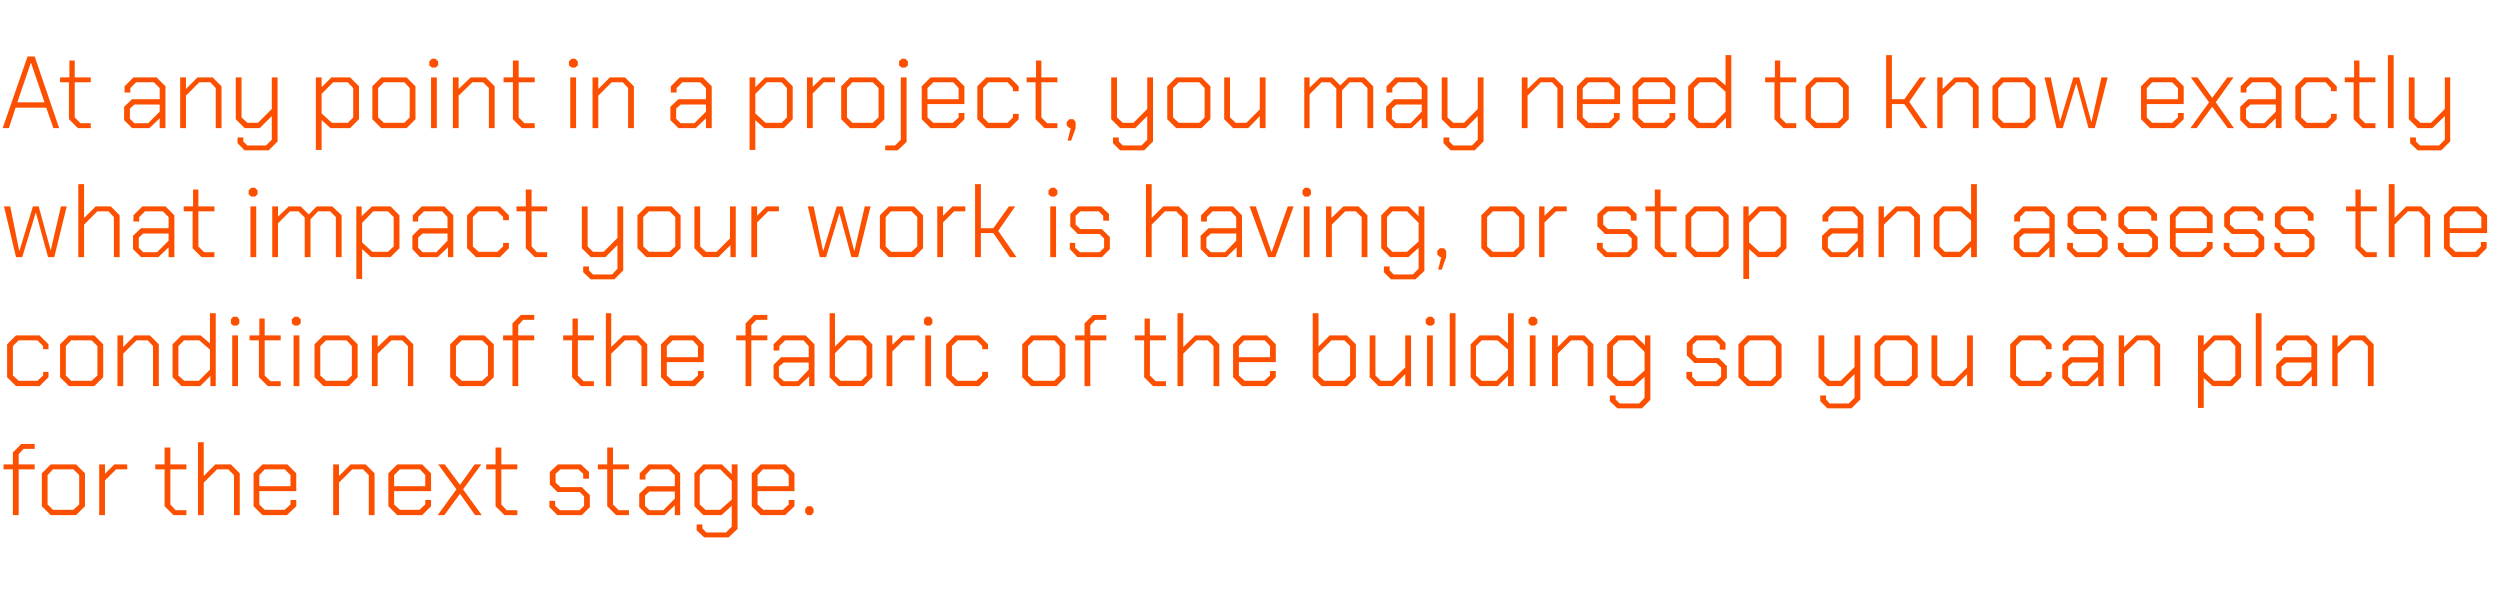
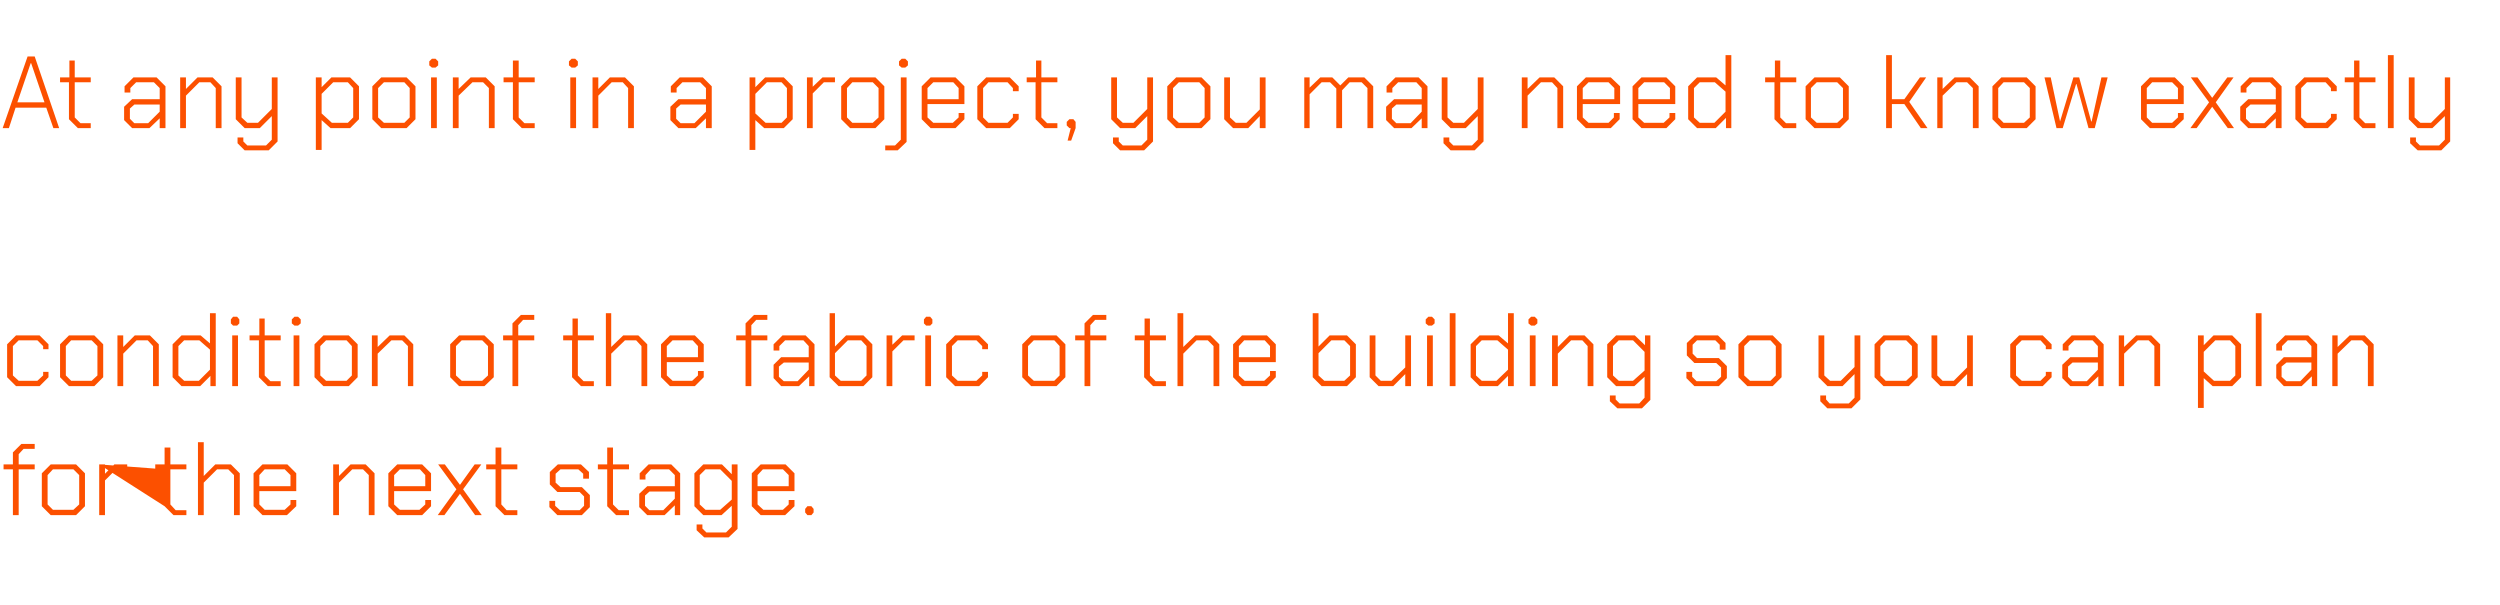
<svg xmlns="http://www.w3.org/2000/svg" version="1.1" width="562px" height="136.1px" viewBox="0 -6 562 136.1" style="top:-6px">
  <desc>At any point in a project, you may need to know exactly what impact your work is having, or stop and assess the condi...</desc>
  <defs />
  <g id="Polygon332069">
-     <path d="M 2.9 99.5 L 0.8 99.5 L 0.8 98.4 L 2.9 98.4 L 2.9 95.7 L 4.8 93.8 L 7.8 93.8 L 7.8 94.9 L 5.3 94.9 L 4.2 96.1 L 4.2 98.4 L 7.8 98.4 L 7.8 99.5 L 4.2 99.5 L 4.2 109.8 L 2.9 109.8 L 2.9 99.5 Z M 9.4 107.8 L 9.4 100.4 L 11.4 98.4 L 17.1 98.4 L 19.1 100.4 L 19.1 107.8 L 17.1 109.8 L 11.4 109.8 L 9.4 107.8 Z M 16.5 108.6 L 17.8 107.4 L 17.8 100.8 L 16.5 99.5 L 11.9 99.5 L 10.7 100.8 L 10.7 107.4 L 11.9 108.6 L 16.5 108.6 Z M 22.3 98.4 L 23.6 98.4 L 23.6 100.5 L 25.7 98.4 L 28.6 98.4 L 28.6 99.5 L 26.1 99.5 L 23.6 102 L 23.6 109.8 L 22.3 109.8 L 22.3 98.4 Z M 37 107.8 L 37 99.5 L 34.9 99.5 L 34.9 98.4 L 37 98.4 L 37 94.6 L 38.3 94.6 L 38.3 98.4 L 41.9 98.4 L 41.9 99.5 L 38.3 99.5 L 38.3 107.4 L 39.5 108.7 L 41.9 108.7 L 41.9 109.8 L 39 109.8 L 37 107.8 Z M 44.5 93.4 L 45.8 93.4 L 45.8 101 L 48.4 98.4 L 51.9 98.4 L 53.9 100.4 L 53.9 109.8 L 52.6 109.8 L 52.6 100.8 L 51.3 99.5 L 48.8 99.5 L 45.8 102.5 L 45.8 109.8 L 44.5 109.8 L 44.5 93.4 Z M 57 107.8 L 57 100.4 L 59 98.4 L 64.6 98.4 L 66.6 100.4 L 66.6 104.4 L 58.3 104.4 L 58.3 107.4 L 59.5 108.6 L 64 108.6 L 65.3 107.4 L 65.3 106.4 L 66.6 106.4 L 66.6 107.8 L 64.5 109.8 L 59 109.8 L 57 107.8 Z M 65.3 103.3 L 65.3 100.8 L 64 99.5 L 59.5 99.5 L 58.3 100.8 L 58.3 103.3 L 65.3 103.3 Z M 74.9 98.4 L 76.2 98.4 L 76.2 101 L 78.8 98.4 L 82.2 98.4 L 84.2 100.4 L 84.2 109.8 L 82.9 109.8 L 82.9 100.8 L 81.6 99.5 L 79.2 99.5 L 76.2 102.5 L 76.2 109.8 L 74.9 109.8 L 74.9 98.4 Z M 87.3 107.8 L 87.3 100.4 L 89.3 98.4 L 94.9 98.4 L 96.9 100.4 L 96.9 104.4 L 88.6 104.4 L 88.6 107.4 L 89.9 108.6 L 94.3 108.6 L 95.6 107.4 L 95.6 106.4 L 96.9 106.4 L 96.9 107.8 L 94.9 109.8 L 89.3 109.8 L 87.3 107.8 Z M 95.6 103.3 L 95.6 100.8 L 94.4 99.5 L 89.9 99.5 L 88.6 100.8 L 88.6 103.3 L 95.6 103.3 Z M 106.8 109.8 L 103.4 105 L 99.9 109.8 L 98.4 109.8 L 102.6 104 L 98.5 98.4 L 100 98.4 L 103.4 103 L 106.7 98.4 L 108.2 98.4 L 104.1 104 L 108.3 109.8 L 106.8 109.8 Z M 111.4 107.8 L 111.4 99.5 L 109.3 99.5 L 109.3 98.4 L 111.4 98.4 L 111.4 94.6 L 112.7 94.6 L 112.7 98.4 L 116.3 98.4 L 116.3 99.5 L 112.7 99.5 L 112.7 107.4 L 113.9 108.7 L 116.3 108.7 L 116.3 109.8 L 113.4 109.8 L 111.4 107.8 Z M 123.5 108 L 123.5 106.6 L 124.8 106.6 L 124.8 107.7 L 125.9 108.7 L 130.3 108.7 L 131.3 107.7 L 131.3 105.6 L 130.3 104.6 L 125.3 104.6 L 123.6 102.9 L 123.6 100.1 L 125.4 98.4 L 130.6 98.4 L 132.4 100.1 L 132.4 101.6 L 131.1 101.6 L 131.1 100.5 L 130 99.5 L 126 99.5 L 124.9 100.5 L 124.9 102.5 L 126 103.5 L 130.8 103.5 L 132.6 105.3 L 132.6 108 L 130.8 109.8 L 125.3 109.8 L 123.5 108 Z M 136.5 107.8 L 136.5 99.5 L 134.4 99.5 L 134.4 98.4 L 136.5 98.4 L 136.5 94.6 L 137.8 94.6 L 137.8 98.4 L 141.4 98.4 L 141.4 99.5 L 137.8 99.5 L 137.8 107.4 L 139.1 108.7 L 141.4 108.7 L 141.4 109.8 L 138.5 109.8 L 136.5 107.8 Z M 143.7 108 L 143.7 105 L 145.5 103.3 L 151.7 103.3 L 151.7 100.8 L 150.4 99.5 L 146.3 99.5 L 145.1 100.8 L 145.1 101.8 L 143.8 101.8 L 143.8 100.4 L 145.8 98.4 L 150.9 98.4 L 152.9 100.4 L 152.9 109.8 L 151.7 109.8 L 151.7 107.6 L 149.4 109.8 L 145.5 109.8 L 143.7 108 Z M 149.1 108.7 L 151.7 106.1 L 151.7 104.5 L 146 104.5 L 145 105.4 L 145 107.7 L 146 108.7 L 149.1 108.7 Z M 165.8 98.4 L 165.8 112.9 L 163.8 114.8 L 158.3 114.8 L 156.6 113.2 L 156.6 111.9 L 157.9 111.9 L 157.9 112.8 L 158.8 113.7 L 163.2 113.7 L 164.5 112.4 L 164.5 107.7 L 162.2 109.8 L 158.1 109.8 L 156.1 107.8 L 156.1 100.4 L 158.1 98.4 L 162.3 98.4 L 164.5 100.6 L 164.5 98.4 L 165.8 98.4 Z M 164.5 102.1 L 161.9 99.5 L 158.6 99.5 L 157.3 100.8 L 157.3 107.4 L 158.6 108.6 L 161.9 108.6 L 164.5 106.3 L 164.5 102.1 Z M 169 107.8 L 169 100.4 L 171 98.4 L 176.6 98.4 L 178.6 100.4 L 178.6 104.4 L 170.3 104.4 L 170.3 107.4 L 171.6 108.6 L 176 108.6 L 177.3 107.4 L 177.3 106.4 L 178.6 106.4 L 178.6 107.8 L 176.5 109.8 L 171 109.8 L 169 107.8 Z M 177.3 103.3 L 177.3 100.8 L 176 99.5 L 171.5 99.5 L 170.3 100.8 L 170.3 103.3 L 177.3 103.3 Z M 181 109.2 L 181 108.4 L 181.5 107.8 L 182.4 107.8 L 182.9 108.4 L 182.9 109.2 L 182.4 109.8 L 181.5 109.8 L 181 109.2 Z " stroke="none" fill="#fc5000" />
+     <path d="M 2.9 99.5 L 0.8 99.5 L 0.8 98.4 L 2.9 98.4 L 2.9 95.7 L 4.8 93.8 L 7.8 93.8 L 7.8 94.9 L 5.3 94.9 L 4.2 96.1 L 4.2 98.4 L 7.8 98.4 L 7.8 99.5 L 4.2 99.5 L 4.2 109.8 L 2.9 109.8 L 2.9 99.5 Z M 9.4 107.8 L 9.4 100.4 L 11.4 98.4 L 17.1 98.4 L 19.1 100.4 L 19.1 107.8 L 17.1 109.8 L 11.4 109.8 L 9.4 107.8 Z M 16.5 108.6 L 17.8 107.4 L 17.8 100.8 L 16.5 99.5 L 11.9 99.5 L 10.7 100.8 L 10.7 107.4 L 11.9 108.6 L 16.5 108.6 Z M 22.3 98.4 L 23.6 98.4 L 23.6 100.5 L 25.7 98.4 L 28.6 98.4 L 28.6 99.5 L 26.1 99.5 L 23.6 102 L 23.6 109.8 L 22.3 109.8 L 22.3 98.4 Z L 37 99.5 L 34.9 99.5 L 34.9 98.4 L 37 98.4 L 37 94.6 L 38.3 94.6 L 38.3 98.4 L 41.9 98.4 L 41.9 99.5 L 38.3 99.5 L 38.3 107.4 L 39.5 108.7 L 41.9 108.7 L 41.9 109.8 L 39 109.8 L 37 107.8 Z M 44.5 93.4 L 45.8 93.4 L 45.8 101 L 48.4 98.4 L 51.9 98.4 L 53.9 100.4 L 53.9 109.8 L 52.6 109.8 L 52.6 100.8 L 51.3 99.5 L 48.8 99.5 L 45.8 102.5 L 45.8 109.8 L 44.5 109.8 L 44.5 93.4 Z M 57 107.8 L 57 100.4 L 59 98.4 L 64.6 98.4 L 66.6 100.4 L 66.6 104.4 L 58.3 104.4 L 58.3 107.4 L 59.5 108.6 L 64 108.6 L 65.3 107.4 L 65.3 106.4 L 66.6 106.4 L 66.6 107.8 L 64.5 109.8 L 59 109.8 L 57 107.8 Z M 65.3 103.3 L 65.3 100.8 L 64 99.5 L 59.5 99.5 L 58.3 100.8 L 58.3 103.3 L 65.3 103.3 Z M 74.9 98.4 L 76.2 98.4 L 76.2 101 L 78.8 98.4 L 82.2 98.4 L 84.2 100.4 L 84.2 109.8 L 82.9 109.8 L 82.9 100.8 L 81.6 99.5 L 79.2 99.5 L 76.2 102.5 L 76.2 109.8 L 74.9 109.8 L 74.9 98.4 Z M 87.3 107.8 L 87.3 100.4 L 89.3 98.4 L 94.9 98.4 L 96.9 100.4 L 96.9 104.4 L 88.6 104.4 L 88.6 107.4 L 89.9 108.6 L 94.3 108.6 L 95.6 107.4 L 95.6 106.4 L 96.9 106.4 L 96.9 107.8 L 94.9 109.8 L 89.3 109.8 L 87.3 107.8 Z M 95.6 103.3 L 95.6 100.8 L 94.4 99.5 L 89.9 99.5 L 88.6 100.8 L 88.6 103.3 L 95.6 103.3 Z M 106.8 109.8 L 103.4 105 L 99.9 109.8 L 98.4 109.8 L 102.6 104 L 98.5 98.4 L 100 98.4 L 103.4 103 L 106.7 98.4 L 108.2 98.4 L 104.1 104 L 108.3 109.8 L 106.8 109.8 Z M 111.4 107.8 L 111.4 99.5 L 109.3 99.5 L 109.3 98.4 L 111.4 98.4 L 111.4 94.6 L 112.7 94.6 L 112.7 98.4 L 116.3 98.4 L 116.3 99.5 L 112.7 99.5 L 112.7 107.4 L 113.9 108.7 L 116.3 108.7 L 116.3 109.8 L 113.4 109.8 L 111.4 107.8 Z M 123.5 108 L 123.5 106.6 L 124.8 106.6 L 124.8 107.7 L 125.9 108.7 L 130.3 108.7 L 131.3 107.7 L 131.3 105.6 L 130.3 104.6 L 125.3 104.6 L 123.6 102.9 L 123.6 100.1 L 125.4 98.4 L 130.6 98.4 L 132.4 100.1 L 132.4 101.6 L 131.1 101.6 L 131.1 100.5 L 130 99.5 L 126 99.5 L 124.9 100.5 L 124.9 102.5 L 126 103.5 L 130.8 103.5 L 132.6 105.3 L 132.6 108 L 130.8 109.8 L 125.3 109.8 L 123.5 108 Z M 136.5 107.8 L 136.5 99.5 L 134.4 99.5 L 134.4 98.4 L 136.5 98.4 L 136.5 94.6 L 137.8 94.6 L 137.8 98.4 L 141.4 98.4 L 141.4 99.5 L 137.8 99.5 L 137.8 107.4 L 139.1 108.7 L 141.4 108.7 L 141.4 109.8 L 138.5 109.8 L 136.5 107.8 Z M 143.7 108 L 143.7 105 L 145.5 103.3 L 151.7 103.3 L 151.7 100.8 L 150.4 99.5 L 146.3 99.5 L 145.1 100.8 L 145.1 101.8 L 143.8 101.8 L 143.8 100.4 L 145.8 98.4 L 150.9 98.4 L 152.9 100.4 L 152.9 109.8 L 151.7 109.8 L 151.7 107.6 L 149.4 109.8 L 145.5 109.8 L 143.7 108 Z M 149.1 108.7 L 151.7 106.1 L 151.7 104.5 L 146 104.5 L 145 105.4 L 145 107.7 L 146 108.7 L 149.1 108.7 Z M 165.8 98.4 L 165.8 112.9 L 163.8 114.8 L 158.3 114.8 L 156.6 113.2 L 156.6 111.9 L 157.9 111.9 L 157.9 112.8 L 158.8 113.7 L 163.2 113.7 L 164.5 112.4 L 164.5 107.7 L 162.2 109.8 L 158.1 109.8 L 156.1 107.8 L 156.1 100.4 L 158.1 98.4 L 162.3 98.4 L 164.5 100.6 L 164.5 98.4 L 165.8 98.4 Z M 164.5 102.1 L 161.9 99.5 L 158.6 99.5 L 157.3 100.8 L 157.3 107.4 L 158.6 108.6 L 161.9 108.6 L 164.5 106.3 L 164.5 102.1 Z M 169 107.8 L 169 100.4 L 171 98.4 L 176.6 98.4 L 178.6 100.4 L 178.6 104.4 L 170.3 104.4 L 170.3 107.4 L 171.6 108.6 L 176 108.6 L 177.3 107.4 L 177.3 106.4 L 178.6 106.4 L 178.6 107.8 L 176.5 109.8 L 171 109.8 L 169 107.8 Z M 177.3 103.3 L 177.3 100.8 L 176 99.5 L 171.5 99.5 L 170.3 100.8 L 170.3 103.3 L 177.3 103.3 Z M 181 109.2 L 181 108.4 L 181.5 107.8 L 182.4 107.8 L 182.9 108.4 L 182.9 109.2 L 182.4 109.8 L 181.5 109.8 L 181 109.2 Z " stroke="none" fill="#fc5000" />
  </g>
  <g id="Polygon332068">
    <path d="M 1.6 78.8 L 1.6 71.4 L 3.6 69.4 L 8.9 69.4 L 10.9 71.4 L 10.9 72.5 L 9.7 72.5 L 9.7 71.8 L 8.4 70.5 L 4.2 70.5 L 2.9 71.8 L 2.9 78.4 L 4.2 79.6 L 8.4 79.6 L 9.7 78.4 L 9.7 77.6 L 10.9 77.6 L 10.9 78.8 L 8.9 80.8 L 3.6 80.8 L 1.6 78.8 Z M 13.5 78.8 L 13.5 71.4 L 15.5 69.4 L 21.2 69.4 L 23.2 71.4 L 23.2 78.8 L 21.2 80.8 L 15.5 80.8 L 13.5 78.8 Z M 20.6 79.6 L 21.9 78.4 L 21.9 71.8 L 20.6 70.5 L 16 70.5 L 14.8 71.8 L 14.8 78.4 L 16 79.6 L 20.6 79.6 Z M 26.4 69.4 L 27.7 69.4 L 27.7 72 L 30.3 69.4 L 33.7 69.4 L 35.7 71.4 L 35.7 80.8 L 34.4 80.8 L 34.4 71.8 L 33.2 70.5 L 30.7 70.5 L 27.7 73.5 L 27.7 80.8 L 26.4 80.8 L 26.4 69.4 Z M 38.8 78.8 L 38.8 71.4 L 40.8 69.4 L 45.1 69.4 L 47.2 71.2 L 47.2 64.4 L 48.5 64.4 L 48.5 80.8 L 47.3 80.8 L 47.3 78.5 L 45 80.8 L 40.8 80.8 L 38.8 78.8 Z M 44.7 79.6 L 47.2 77.1 L 47.2 72.6 L 44.8 70.5 L 41.4 70.5 L 40.1 71.8 L 40.1 78.4 L 41.4 79.6 L 44.7 79.6 Z M 51.9 66.7 L 51.9 65.8 L 52.4 65.2 L 53.3 65.2 L 53.8 65.8 L 53.8 66.7 L 53.3 67.2 L 52.4 67.2 L 51.9 66.7 Z M 52.2 69.4 L 53.5 69.4 L 53.5 80.8 L 52.2 80.8 L 52.2 69.4 Z M 58.2 78.8 L 58.2 70.5 L 56.1 70.5 L 56.1 69.4 L 58.3 69.4 L 58.3 65.6 L 59.5 65.6 L 59.5 69.4 L 63.1 69.4 L 63.1 70.5 L 59.5 70.5 L 59.5 78.4 L 60.8 79.7 L 63.1 79.7 L 63.1 80.8 L 60.2 80.8 L 58.2 78.8 Z M 65.6 66.7 L 65.6 65.8 L 66.2 65.2 L 67 65.2 L 67.6 65.8 L 67.6 66.7 L 67 67.2 L 66.2 67.2 L 65.6 66.7 Z M 66 69.4 L 67.3 69.4 L 67.3 80.8 L 66 80.8 L 66 69.4 Z M 70.7 78.8 L 70.7 71.4 L 72.7 69.4 L 78.4 69.4 L 80.4 71.4 L 80.4 78.8 L 78.4 80.8 L 72.7 80.8 L 70.7 78.8 Z M 77.9 79.6 L 79.1 78.4 L 79.1 71.8 L 77.9 70.5 L 73.3 70.5 L 72 71.8 L 72 78.4 L 73.3 79.6 L 77.9 79.6 Z M 83.6 69.4 L 84.9 69.4 L 84.9 72 L 87.6 69.4 L 90.9 69.4 L 92.9 71.4 L 92.9 80.8 L 91.7 80.8 L 91.7 71.8 L 90.4 70.5 L 88 70.5 L 84.9 73.5 L 84.9 80.8 L 83.6 80.8 L 83.6 69.4 Z M 101.2 78.8 L 101.2 71.4 L 103.2 69.4 L 108.9 69.4 L 111 71.4 L 111 78.8 L 108.9 80.8 L 103.2 80.8 L 101.2 78.8 Z M 108.4 79.6 L 109.7 78.4 L 109.7 71.8 L 108.4 70.5 L 103.8 70.5 L 102.5 71.8 L 102.5 78.4 L 103.8 79.6 L 108.4 79.6 Z M 115.2 70.5 L 113.1 70.5 L 113.1 69.4 L 115.2 69.4 L 115.2 66.7 L 117.1 64.8 L 120.1 64.8 L 120.1 65.9 L 117.6 65.9 L 116.5 67.1 L 116.5 69.4 L 120.1 69.4 L 120.1 70.5 L 116.5 70.5 L 116.5 80.8 L 115.2 80.8 L 115.2 70.5 Z M 128.6 78.8 L 128.6 70.5 L 126.6 70.5 L 126.6 69.4 L 128.7 69.4 L 128.7 65.6 L 129.9 65.6 L 129.9 69.4 L 133.5 69.4 L 133.5 70.5 L 129.9 70.5 L 129.9 78.4 L 131.2 79.7 L 133.5 79.7 L 133.5 80.8 L 130.6 80.8 L 128.6 78.8 Z M 136.2 64.4 L 137.4 64.4 L 137.4 72 L 140.1 69.4 L 143.5 69.4 L 145.5 71.4 L 145.5 80.8 L 144.2 80.8 L 144.2 71.8 L 143 70.5 L 140.5 70.5 L 137.4 73.5 L 137.4 80.8 L 136.2 80.8 L 136.2 64.4 Z M 148.6 78.8 L 148.6 71.4 L 150.6 69.4 L 156.2 69.4 L 158.2 71.4 L 158.2 75.4 L 149.9 75.4 L 149.9 78.4 L 151.2 79.6 L 155.6 79.6 L 156.9 78.4 L 156.9 77.4 L 158.2 77.4 L 158.2 78.8 L 156.2 80.8 L 150.6 80.8 L 148.6 78.8 Z M 156.9 74.3 L 156.9 71.8 L 155.7 70.5 L 151.2 70.5 L 149.9 71.8 L 149.9 74.3 L 156.9 74.3 Z M 167.6 70.5 L 165.5 70.5 L 165.5 69.4 L 167.6 69.4 L 167.6 66.7 L 169.5 64.8 L 172.5 64.8 L 172.5 65.9 L 170 65.9 L 168.9 67.1 L 168.9 69.4 L 172.5 69.4 L 172.5 70.5 L 168.9 70.5 L 168.9 80.8 L 167.6 80.8 L 167.6 70.5 Z M 173.9 79 L 173.9 76 L 175.6 74.3 L 181.8 74.3 L 181.8 71.8 L 180.6 70.5 L 176.5 70.5 L 175.2 71.8 L 175.2 72.8 L 173.9 72.8 L 173.9 71.4 L 175.9 69.4 L 181.1 69.4 L 183.1 71.4 L 183.1 80.8 L 181.9 80.8 L 181.9 78.6 L 179.6 80.8 L 175.6 80.8 L 173.9 79 Z M 179.3 79.7 L 181.8 77.1 L 181.8 75.5 L 176.2 75.5 L 175.1 76.4 L 175.1 78.7 L 176.2 79.7 L 179.3 79.7 Z M 186.5 78.8 L 186.5 64.4 L 187.7 64.4 L 187.7 71.9 L 190.2 69.4 L 194.1 69.4 L 196.1 71.4 L 196.1 78.8 L 194.1 80.8 L 188.5 80.8 L 186.5 78.8 Z M 193.6 79.6 L 194.8 78.4 L 194.8 71.8 L 193.6 70.5 L 190.6 70.5 L 187.7 73.4 L 187.7 78.4 L 189 79.6 L 193.6 79.6 Z M 199.3 69.4 L 200.6 69.4 L 200.6 71.5 L 202.8 69.4 L 205.6 69.4 L 205.6 70.5 L 203.1 70.5 L 200.6 73 L 200.6 80.8 L 199.3 80.8 L 199.3 69.4 Z M 207.7 66.7 L 207.7 65.8 L 208.2 65.2 L 209.1 65.2 L 209.6 65.8 L 209.6 66.7 L 209.1 67.2 L 208.2 67.2 L 207.7 66.7 Z M 208 69.4 L 209.3 69.4 L 209.3 80.8 L 208 80.8 L 208 69.4 Z M 212.7 78.8 L 212.7 71.4 L 214.7 69.4 L 220.1 69.4 L 222.1 71.4 L 222.1 72.5 L 220.8 72.5 L 220.8 71.8 L 219.5 70.5 L 215.3 70.5 L 214 71.8 L 214 78.4 L 215.3 79.6 L 219.5 79.6 L 220.8 78.4 L 220.8 77.6 L 222.1 77.6 L 222.1 78.8 L 220.1 80.8 L 214.7 80.8 L 212.7 78.8 Z M 229.8 78.8 L 229.8 71.4 L 231.8 69.4 L 237.5 69.4 L 239.5 71.4 L 239.5 78.8 L 237.5 80.8 L 231.8 80.8 L 229.8 78.8 Z M 237 79.6 L 238.2 78.4 L 238.2 71.8 L 237 70.5 L 232.4 70.5 L 231.1 71.8 L 231.1 78.4 L 232.4 79.6 L 237 79.6 Z M 243.8 70.5 L 241.7 70.5 L 241.7 69.4 L 243.8 69.4 L 243.8 66.7 L 245.7 64.8 L 248.7 64.8 L 248.7 65.9 L 246.2 65.9 L 245.1 67.1 L 245.1 69.4 L 248.7 69.4 L 248.7 70.5 L 245.1 70.5 L 245.1 80.8 L 243.8 80.8 L 243.8 70.5 Z M 257.2 78.8 L 257.2 70.5 L 255.1 70.5 L 255.1 69.4 L 257.3 69.4 L 257.3 65.6 L 258.5 65.6 L 258.5 69.4 L 262.1 69.4 L 262.1 70.5 L 258.5 70.5 L 258.5 78.4 L 259.8 79.7 L 262.1 79.7 L 262.1 80.8 L 259.2 80.8 L 257.2 78.8 Z M 264.7 64.4 L 266 64.4 L 266 72 L 268.7 69.4 L 272.1 69.4 L 274.1 71.4 L 274.1 80.8 L 272.8 80.8 L 272.8 71.8 L 271.5 70.5 L 269 70.5 L 266 73.5 L 266 80.8 L 264.7 80.8 L 264.7 64.4 Z M 277.2 78.8 L 277.2 71.4 L 279.2 69.4 L 284.8 69.4 L 286.8 71.4 L 286.8 75.4 L 278.5 75.4 L 278.5 78.4 L 279.8 79.6 L 284.2 79.6 L 285.5 78.4 L 285.5 77.4 L 286.8 77.4 L 286.8 78.8 L 284.8 80.8 L 279.2 80.8 L 277.2 78.8 Z M 285.5 74.3 L 285.5 71.8 L 284.3 70.5 L 279.7 70.5 L 278.5 71.8 L 278.5 74.3 L 285.5 74.3 Z M 295.1 78.8 L 295.1 64.4 L 296.4 64.4 L 296.4 71.9 L 298.9 69.4 L 302.8 69.4 L 304.8 71.4 L 304.8 78.8 L 302.8 80.8 L 297.1 80.8 L 295.1 78.8 Z M 302.2 79.6 L 303.5 78.4 L 303.5 71.8 L 302.2 70.5 L 299.3 70.5 L 296.4 73.4 L 296.4 78.4 L 297.7 79.6 L 302.2 79.6 Z M 307.9 78.8 L 307.9 69.4 L 309.2 69.4 L 309.2 78.4 L 310.4 79.6 L 312.8 79.6 L 315.9 76.6 L 315.9 69.4 L 317.2 69.4 L 317.2 80.8 L 315.9 80.8 L 315.9 78.1 L 313.2 80.8 L 309.9 80.8 L 307.9 78.8 Z M 320.5 66.7 L 320.5 65.8 L 321.1 65.2 L 321.9 65.2 L 322.5 65.8 L 322.5 66.7 L 321.9 67.2 L 321.1 67.2 L 320.5 66.7 Z M 320.8 69.4 L 322.1 69.4 L 322.1 80.8 L 320.8 80.8 L 320.8 69.4 Z M 325.9 64.4 L 327.2 64.4 L 327.2 80.8 L 325.9 80.8 L 325.9 64.4 Z M 330.6 78.8 L 330.6 71.4 L 332.6 69.4 L 336.9 69.4 L 339 71.2 L 339 64.4 L 340.3 64.4 L 340.3 80.8 L 339 80.8 L 339 78.5 L 336.7 80.8 L 332.6 80.8 L 330.6 78.8 Z M 336.4 79.6 L 339 77.1 L 339 72.6 L 336.6 70.5 L 333.1 70.5 L 331.8 71.8 L 331.8 78.4 L 333.1 79.6 L 336.4 79.6 Z M 343.6 66.7 L 343.6 65.8 L 344.2 65.2 L 345 65.2 L 345.6 65.8 L 345.6 66.7 L 345 67.2 L 344.2 67.2 L 343.6 66.7 Z M 343.9 69.4 L 345.2 69.4 L 345.2 80.8 L 343.9 80.8 L 343.9 69.4 Z M 348.9 69.4 L 350.2 69.4 L 350.2 72 L 352.8 69.4 L 356.2 69.4 L 358.2 71.4 L 358.2 80.8 L 356.9 80.8 L 356.9 71.8 L 355.7 70.5 L 353.2 70.5 L 350.2 73.5 L 350.2 80.8 L 348.9 80.8 L 348.9 69.4 Z M 371 69.4 L 371 83.9 L 369.1 85.8 L 363.6 85.8 L 361.9 84.2 L 361.9 82.9 L 363.2 82.9 L 363.2 83.8 L 364.1 84.7 L 368.5 84.7 L 369.7 83.4 L 369.7 78.7 L 367.4 80.8 L 363.3 80.8 L 361.3 78.8 L 361.3 71.4 L 363.3 69.4 L 367.5 69.4 L 369.8 71.6 L 369.8 69.4 L 371 69.4 Z M 369.7 73.1 L 367.1 70.5 L 363.9 70.5 L 362.6 71.8 L 362.6 78.4 L 363.9 79.6 L 367.1 79.6 L 369.7 77.3 L 369.7 73.1 Z M 379.1 79 L 379.1 77.6 L 380.4 77.6 L 380.4 78.7 L 381.4 79.7 L 385.8 79.7 L 386.9 78.7 L 386.9 76.6 L 385.8 75.6 L 380.9 75.6 L 379.2 73.9 L 379.2 71.1 L 381 69.4 L 386.2 69.4 L 387.9 71.1 L 387.9 72.6 L 386.6 72.6 L 386.6 71.5 L 385.6 70.5 L 381.5 70.5 L 380.5 71.5 L 380.5 73.5 L 381.5 74.5 L 386.4 74.5 L 388.2 76.3 L 388.2 79 L 386.4 80.8 L 380.9 80.8 L 379.1 79 Z M 390.8 78.8 L 390.8 71.4 L 392.8 69.4 L 398.5 69.4 L 400.5 71.4 L 400.5 78.8 L 398.5 80.8 L 392.8 80.8 L 390.8 78.8 Z M 398 79.6 L 399.2 78.4 L 399.2 71.8 L 398 70.5 L 393.4 70.5 L 392.1 71.8 L 392.1 78.4 L 393.4 79.6 L 398 79.6 Z M 418.2 69.4 L 418.2 83.8 L 416.2 85.8 L 410.8 85.8 L 409.2 84.2 L 409.2 82.9 L 410.5 82.9 L 410.5 83.8 L 411.3 84.7 L 415.6 84.7 L 416.9 83.4 L 416.9 78.1 L 414.2 80.8 L 410.8 80.8 L 408.8 78.8 L 408.8 69.4 L 410.1 69.4 L 410.1 78.4 L 411.4 79.6 L 413.8 79.6 L 416.9 76.5 L 416.9 69.4 L 418.2 69.4 Z M 421.4 78.8 L 421.4 71.4 L 423.4 69.4 L 429.1 69.4 L 431.1 71.4 L 431.1 78.8 L 429.1 80.8 L 423.4 80.8 L 421.4 78.8 Z M 428.5 79.6 L 429.8 78.4 L 429.8 71.8 L 428.5 70.5 L 423.9 70.5 L 422.7 71.8 L 422.7 78.4 L 423.9 79.6 L 428.5 79.6 Z M 434.2 78.8 L 434.2 69.4 L 435.5 69.4 L 435.5 78.4 L 436.7 79.6 L 439.2 79.6 L 442.2 76.6 L 442.2 69.4 L 443.5 69.4 L 443.5 80.8 L 442.2 80.8 L 442.2 78.1 L 439.5 80.8 L 436.2 80.8 L 434.2 78.8 Z M 451.9 78.8 L 451.9 71.4 L 453.9 69.4 L 459.2 69.4 L 461.2 71.4 L 461.2 72.5 L 459.9 72.5 L 459.9 71.8 L 458.7 70.5 L 454.5 70.5 L 453.2 71.8 L 453.2 78.4 L 454.5 79.6 L 458.7 79.6 L 459.9 78.4 L 459.9 77.6 L 461.2 77.6 L 461.2 78.8 L 459.2 80.8 L 453.9 80.8 L 451.9 78.8 Z M 463.6 79 L 463.6 76 L 465.4 74.3 L 471.6 74.3 L 471.6 71.8 L 470.4 70.5 L 466.3 70.5 L 465 71.8 L 465 72.8 L 463.7 72.8 L 463.7 71.4 L 465.7 69.4 L 470.9 69.4 L 472.9 71.4 L 472.9 80.8 L 471.7 80.8 L 471.7 78.6 L 469.4 80.8 L 465.4 80.8 L 463.6 79 Z M 469.1 79.7 L 471.6 77.1 L 471.6 75.5 L 465.9 75.5 L 464.9 76.4 L 464.9 78.7 L 465.9 79.7 L 469.1 79.7 Z M 476.3 69.4 L 477.5 69.4 L 477.5 72 L 480.2 69.4 L 483.6 69.4 L 485.6 71.4 L 485.6 80.8 L 484.3 80.8 L 484.3 71.8 L 483 70.5 L 480.6 70.5 L 477.5 73.5 L 477.5 80.8 L 476.3 80.8 L 476.3 69.4 Z M 494.1 69.4 L 495.4 69.4 L 495.4 71.6 L 497.6 69.4 L 501.8 69.4 L 503.8 71.4 L 503.8 78.8 L 501.8 80.8 L 497.4 80.8 L 495.4 79 L 495.4 85.7 L 494.1 85.7 L 494.1 69.4 Z M 501.3 79.6 L 502.5 78.4 L 502.5 71.8 L 501.3 70.5 L 498 70.5 L 495.4 73.1 L 495.4 77.5 L 497.7 79.6 L 501.3 79.6 Z M 507.1 64.4 L 508.4 64.4 L 508.4 80.8 L 507.1 80.8 L 507.1 64.4 Z M 511.7 79 L 511.7 76 L 513.4 74.3 L 519.6 74.3 L 519.6 71.8 L 518.4 70.5 L 514.3 70.5 L 513 71.8 L 513 72.8 L 511.7 72.8 L 511.7 71.4 L 513.7 69.4 L 518.9 69.4 L 520.9 71.4 L 520.9 80.8 L 519.7 80.8 L 519.7 78.6 L 517.4 80.8 L 513.4 80.8 L 511.7 79 Z M 517.1 79.7 L 519.6 77.1 L 519.6 75.5 L 514 75.5 L 512.9 76.4 L 512.9 78.7 L 514 79.7 L 517.1 79.7 Z M 524.3 69.4 L 525.5 69.4 L 525.5 72 L 528.2 69.4 L 531.6 69.4 L 533.6 71.4 L 533.6 80.8 L 532.3 80.8 L 532.3 71.8 L 531 70.5 L 528.6 70.5 L 525.5 73.5 L 525.5 80.8 L 524.3 80.8 L 524.3 69.4 Z " stroke="none" fill="#fc5000" />
  </g>
  <g id="Polygon332067">
-     <path d="M 0.9 40.4 L 2.3 40.4 L 4.3 50.3 L 4.4 50.3 L 7.4 40.4 L 8.7 40.4 L 11.4 50.3 L 11.4 50.3 L 13.7 40.4 L 15 40.4 L 12.2 51.8 L 10.8 51.8 L 8.1 41.9 L 8 41.9 L 5 51.8 L 3.6 51.8 L 0.9 40.4 Z M 17.6 35.4 L 18.9 35.4 L 18.9 43 L 21.5 40.4 L 24.9 40.4 L 26.9 42.4 L 26.9 51.8 L 25.6 51.8 L 25.6 42.8 L 24.4 41.5 L 21.9 41.5 L 18.9 44.5 L 18.9 51.8 L 17.6 51.8 L 17.6 35.4 Z M 29.9 50 L 29.9 47 L 31.7 45.3 L 37.9 45.3 L 37.9 42.8 L 36.6 41.5 L 32.6 41.5 L 31.3 42.8 L 31.3 43.8 L 30 43.8 L 30 42.4 L 32 40.4 L 37.2 40.4 L 39.2 42.4 L 39.2 51.8 L 37.9 51.8 L 37.9 49.6 L 35.6 51.8 L 31.7 51.8 L 29.9 50 Z M 35.3 50.7 L 37.9 48.1 L 37.9 46.5 L 32.2 46.5 L 31.2 47.4 L 31.2 49.7 L 32.2 50.7 L 35.3 50.7 Z M 43.3 49.8 L 43.3 41.5 L 41.3 41.5 L 41.3 40.4 L 43.4 40.4 L 43.4 36.6 L 44.6 36.6 L 44.6 40.4 L 48.2 40.4 L 48.2 41.5 L 44.6 41.5 L 44.6 49.4 L 45.9 50.7 L 48.2 50.7 L 48.2 51.8 L 45.3 51.8 L 43.3 49.8 Z M 55.9 37.7 L 55.9 36.8 L 56.5 36.2 L 57.3 36.2 L 57.9 36.8 L 57.9 37.7 L 57.3 38.2 L 56.5 38.2 L 55.9 37.7 Z M 56.3 40.4 L 57.6 40.4 L 57.6 51.8 L 56.3 51.8 L 56.3 40.4 Z M 61.2 40.4 L 62.5 40.4 L 62.5 42.7 L 64.9 40.4 L 67.6 40.4 L 69.4 42.2 L 71.2 40.4 L 74.7 40.4 L 76.8 42.4 L 76.8 51.8 L 75.5 51.8 L 75.5 42.8 L 74.2 41.5 L 71.5 41.5 L 69.8 43.3 L 69.8 51.8 L 68.5 51.8 L 68.5 42.9 L 67.1 41.5 L 65.2 41.5 L 62.5 44.2 L 62.5 51.8 L 61.2 51.8 L 61.2 40.4 Z M 80.1 40.4 L 81.3 40.4 L 81.3 42.6 L 83.6 40.4 L 87.8 40.4 L 89.8 42.4 L 89.8 49.8 L 87.8 51.8 L 83.4 51.8 L 81.4 50 L 81.4 56.7 L 80.1 56.7 L 80.1 40.4 Z M 87.2 50.6 L 88.5 49.4 L 88.5 42.8 L 87.2 41.5 L 83.9 41.5 L 81.4 44.1 L 81.4 48.5 L 83.7 50.6 L 87.2 50.6 Z M 92.7 50 L 92.7 47 L 94.4 45.3 L 100.6 45.3 L 100.6 42.8 L 99.4 41.5 L 95.3 41.5 L 94 42.8 L 94 43.8 L 92.8 43.8 L 92.8 42.4 L 94.8 40.4 L 99.9 40.4 L 101.9 42.4 L 101.9 51.8 L 100.7 51.8 L 100.7 49.6 L 98.4 51.8 L 94.4 51.8 L 92.7 50 Z M 98.1 50.7 L 100.6 48.1 L 100.6 46.5 L 95 46.5 L 94 47.4 L 94 49.7 L 95 50.7 L 98.1 50.7 Z M 105 49.8 L 105 42.4 L 107 40.4 L 112.4 40.4 L 114.4 42.4 L 114.4 43.5 L 113.1 43.5 L 113.1 42.8 L 111.8 41.5 L 107.6 41.5 L 106.3 42.8 L 106.3 49.4 L 107.6 50.6 L 111.8 50.6 L 113.1 49.4 L 113.1 48.6 L 114.4 48.6 L 114.4 49.8 L 112.4 51.8 L 107 51.8 L 105 49.8 Z M 118.2 49.8 L 118.2 41.5 L 116.1 41.5 L 116.1 40.4 L 118.2 40.4 L 118.2 36.6 L 119.5 36.6 L 119.5 40.4 L 123 40.4 L 123 41.5 L 119.5 41.5 L 119.5 49.4 L 120.7 50.7 L 123 50.7 L 123 51.8 L 120.2 51.8 L 118.2 49.8 Z M 140.1 40.4 L 140.1 54.8 L 138.1 56.8 L 132.8 56.8 L 131.1 55.2 L 131.1 53.9 L 132.4 53.9 L 132.4 54.8 L 133.3 55.7 L 137.6 55.7 L 138.8 54.4 L 138.8 49.1 L 136.1 51.8 L 132.8 51.8 L 130.8 49.8 L 130.8 40.4 L 132.1 40.4 L 132.1 49.4 L 133.3 50.6 L 135.7 50.6 L 138.8 47.5 L 138.8 40.4 L 140.1 40.4 Z M 143.3 49.8 L 143.3 42.4 L 145.3 40.4 L 151 40.4 L 153 42.4 L 153 49.8 L 151 51.8 L 145.3 51.8 L 143.3 49.8 Z M 150.5 50.6 L 151.8 49.4 L 151.8 42.8 L 150.5 41.5 L 145.9 41.5 L 144.6 42.8 L 144.6 49.4 L 145.9 50.6 L 150.5 50.6 Z M 156.1 49.8 L 156.1 40.4 L 157.4 40.4 L 157.4 49.4 L 158.7 50.6 L 161.1 50.6 L 164.1 47.6 L 164.1 40.4 L 165.4 40.4 L 165.4 51.8 L 164.2 51.8 L 164.2 49.1 L 161.5 51.8 L 158.1 51.8 L 156.1 49.8 Z M 168.9 40.4 L 170.2 40.4 L 170.2 42.5 L 172.3 40.4 L 175.1 40.4 L 175.1 41.5 L 172.7 41.5 L 170.2 44 L 170.2 51.8 L 168.9 51.8 L 168.9 40.4 Z M 181.6 40.4 L 182.9 40.4 L 185 50.3 L 185.1 50.3 L 188.1 40.4 L 189.4 40.4 L 192 50.3 L 192.1 50.3 L 194.4 40.4 L 195.7 40.4 L 192.9 51.8 L 191.4 51.8 L 188.7 41.9 L 188.7 41.9 L 185.7 51.8 L 184.3 51.8 L 181.6 40.4 Z M 197.8 49.8 L 197.8 42.4 L 199.8 40.4 L 205.5 40.4 L 207.5 42.4 L 207.5 49.8 L 205.5 51.8 L 199.8 51.8 L 197.8 49.8 Z M 204.9 50.6 L 206.2 49.4 L 206.2 42.8 L 204.9 41.5 L 200.3 41.5 L 199.1 42.8 L 199.1 49.4 L 200.3 50.6 L 204.9 50.6 Z M 210.7 40.4 L 212 40.4 L 212 42.5 L 214.1 40.4 L 217 40.4 L 217 41.5 L 214.5 41.5 L 212 44 L 212 51.8 L 210.7 51.8 L 210.7 40.4 Z M 219.2 35.4 L 220.5 35.4 L 220.5 45.3 L 223.3 45.3 L 226.8 40.4 L 228.2 40.4 L 224.4 45.9 L 228.5 51.8 L 227 51.8 L 223.3 46.4 L 220.5 46.4 L 220.5 51.8 L 219.2 51.8 L 219.2 35.4 Z M 235.7 37.7 L 235.7 36.8 L 236.3 36.2 L 237.1 36.2 L 237.7 36.8 L 237.7 37.7 L 237.1 38.2 L 236.3 38.2 L 235.7 37.7 Z M 236.1 40.4 L 237.4 40.4 L 237.4 51.8 L 236.1 51.8 L 236.1 40.4 Z M 240.5 50 L 240.5 48.6 L 241.7 48.6 L 241.7 49.7 L 242.8 50.7 L 247.2 50.7 L 248.2 49.7 L 248.2 47.6 L 247.2 46.6 L 242.3 46.6 L 240.6 44.9 L 240.6 42.1 L 242.3 40.4 L 247.5 40.4 L 249.3 42.1 L 249.3 43.6 L 248 43.6 L 248 42.5 L 247 41.5 L 242.9 41.5 L 241.8 42.5 L 241.8 44.5 L 242.9 45.5 L 247.7 45.5 L 249.5 47.3 L 249.5 50 L 247.7 51.8 L 242.2 51.8 L 240.5 50 Z M 257.6 35.4 L 258.9 35.4 L 258.9 43 L 261.5 40.4 L 265 40.4 L 267 42.4 L 267 51.8 L 265.7 51.8 L 265.7 42.8 L 264.4 41.5 L 261.9 41.5 L 258.9 44.5 L 258.9 51.8 L 257.6 51.8 L 257.6 35.4 Z M 269.9 50 L 269.9 47 L 271.7 45.3 L 277.9 45.3 L 277.9 42.8 L 276.7 41.5 L 272.6 41.5 L 271.3 42.8 L 271.3 43.8 L 270 43.8 L 270 42.4 L 272 40.4 L 277.2 40.4 L 279.2 42.4 L 279.2 51.8 L 278 51.8 L 278 49.6 L 275.7 51.8 L 271.7 51.8 L 269.9 50 Z M 275.4 50.7 L 277.9 48.1 L 277.9 46.5 L 272.2 46.5 L 271.2 47.4 L 271.2 49.7 L 272.2 50.7 L 275.4 50.7 Z M 280.9 40.4 L 282.3 40.4 L 285.8 50.6 L 285.9 50.6 L 289.5 40.4 L 290.8 40.4 L 286.7 51.8 L 285.1 51.8 L 280.9 40.4 Z M 292.8 37.7 L 292.8 36.8 L 293.3 36.2 L 294.2 36.2 L 294.7 36.8 L 294.7 37.7 L 294.2 38.2 L 293.3 38.2 L 292.8 37.7 Z M 293.1 40.4 L 294.4 40.4 L 294.4 51.8 L 293.1 51.8 L 293.1 40.4 Z M 298.1 40.4 L 299.3 40.4 L 299.3 43 L 302 40.4 L 305.4 40.4 L 307.4 42.4 L 307.4 51.8 L 306.1 51.8 L 306.1 42.8 L 304.8 41.5 L 302.4 41.5 L 299.4 44.5 L 299.4 51.8 L 298.1 51.8 L 298.1 40.4 Z M 320.2 40.4 L 320.2 54.9 L 318.2 56.8 L 312.7 56.8 L 311.1 55.2 L 311.1 53.9 L 312.4 53.9 L 312.4 54.8 L 313.3 55.7 L 317.6 55.7 L 318.9 54.4 L 318.9 49.7 L 316.6 51.8 L 312.5 51.8 L 310.5 49.8 L 310.5 42.4 L 312.5 40.4 L 316.7 40.4 L 318.9 42.6 L 318.9 40.4 L 320.2 40.4 Z M 318.9 44.1 L 316.3 41.5 L 313 41.5 L 311.8 42.8 L 311.8 49.4 L 313 50.6 L 316.3 50.6 L 318.9 48.3 L 318.9 44.1 Z M 324 51.8 L 323.7 51.8 L 323.1 51.2 L 323.1 50.4 L 323.7 49.8 L 324.6 49.8 L 325.1 50.4 L 325.1 51.8 L 324.1 54.6 L 323.3 54.6 L 324 51.8 Z M 333 49.8 L 333 42.4 L 335 40.4 L 340.7 40.4 L 342.7 42.4 L 342.7 49.8 L 340.7 51.8 L 335 51.8 L 333 49.8 Z M 340.2 50.6 L 341.5 49.4 L 341.5 42.8 L 340.2 41.5 L 335.6 41.5 L 334.3 42.8 L 334.3 49.4 L 335.6 50.6 L 340.2 50.6 Z M 346 40.4 L 347.2 40.4 L 347.2 42.5 L 349.4 40.4 L 352.2 40.4 L 352.2 41.5 L 349.8 41.5 L 347.2 44 L 347.2 51.8 L 346 51.8 L 346 40.4 Z M 359 50 L 359 48.6 L 360.3 48.6 L 360.3 49.7 L 361.3 50.7 L 365.8 50.7 L 366.8 49.7 L 366.8 47.6 L 365.8 46.6 L 360.8 46.6 L 359.1 44.9 L 359.1 42.1 L 360.9 40.4 L 366.1 40.4 L 367.9 42.1 L 367.9 43.6 L 366.6 43.6 L 366.6 42.5 L 365.5 41.5 L 361.5 41.5 L 360.4 42.5 L 360.4 44.5 L 361.5 45.5 L 366.3 45.5 L 368.1 47.3 L 368.1 50 L 366.3 51.8 L 360.8 51.8 L 359 50 Z M 372 49.8 L 372 41.5 L 369.9 41.5 L 369.9 40.4 L 372 40.4 L 372 36.6 L 373.3 36.6 L 373.3 40.4 L 376.9 40.4 L 376.9 41.5 L 373.3 41.5 L 373.3 49.4 L 374.5 50.7 L 376.9 50.7 L 376.9 51.8 L 374 51.8 L 372 49.8 Z M 378.9 49.8 L 378.9 42.4 L 380.9 40.4 L 386.6 40.4 L 388.6 42.4 L 388.6 49.8 L 386.6 51.8 L 380.9 51.8 L 378.9 49.8 Z M 386.1 50.6 L 387.4 49.4 L 387.4 42.8 L 386.1 41.5 L 381.5 41.5 L 380.2 42.8 L 380.2 49.4 L 381.5 50.6 L 386.1 50.6 Z M 391.9 40.4 L 393.1 40.4 L 393.1 42.6 L 395.3 40.4 L 399.6 40.4 L 401.6 42.4 L 401.6 49.8 L 399.6 51.8 L 395.2 51.8 L 393.2 50 L 393.2 56.7 L 391.9 56.7 L 391.9 40.4 Z M 399 50.6 L 400.3 49.4 L 400.3 42.8 L 399 41.5 L 395.7 41.5 L 393.2 44.1 L 393.2 48.5 L 395.5 50.6 L 399 50.6 Z M 409.6 50 L 409.6 47 L 411.4 45.3 L 417.6 45.3 L 417.6 42.8 L 416.4 41.5 L 412.3 41.5 L 411 42.8 L 411 43.8 L 409.7 43.8 L 409.7 42.4 L 411.7 40.4 L 416.9 40.4 L 418.9 42.4 L 418.9 51.8 L 417.7 51.8 L 417.7 49.6 L 415.4 51.8 L 411.4 51.8 L 409.6 50 Z M 415.1 50.7 L 417.6 48.1 L 417.6 46.5 L 411.9 46.5 L 410.9 47.4 L 410.9 49.7 L 411.9 50.7 L 415.1 50.7 Z M 422.3 40.4 L 423.5 40.4 L 423.5 43 L 426.2 40.4 L 429.6 40.4 L 431.6 42.4 L 431.6 51.8 L 430.3 51.8 L 430.3 42.8 L 429 41.5 L 426.6 41.5 L 423.5 44.5 L 423.5 51.8 L 422.3 51.8 L 422.3 40.4 Z M 434.7 49.8 L 434.7 42.4 L 436.7 40.4 L 441 40.4 L 443.1 42.2 L 443.1 35.4 L 444.4 35.4 L 444.4 51.8 L 443.1 51.8 L 443.1 49.5 L 440.8 51.8 L 436.7 51.8 L 434.7 49.8 Z M 440.5 50.6 L 443.1 48.1 L 443.1 43.6 L 440.7 41.5 L 437.2 41.5 L 436 42.8 L 436 49.4 L 437.2 50.6 L 440.5 50.6 Z M 452.7 50 L 452.7 47 L 454.5 45.3 L 460.7 45.3 L 460.7 42.8 L 459.4 41.5 L 455.3 41.5 L 454.1 42.8 L 454.1 43.8 L 452.8 43.8 L 452.8 42.4 L 454.8 40.4 L 459.9 40.4 L 461.9 42.4 L 461.9 51.8 L 460.7 51.8 L 460.7 49.6 L 458.4 51.8 L 454.5 51.8 L 452.7 50 Z M 458.1 50.7 L 460.7 48.1 L 460.7 46.5 L 455 46.5 L 454 47.4 L 454 49.7 L 455 50.7 L 458.1 50.7 Z M 464.7 50 L 464.7 48.6 L 466 48.6 L 466 49.7 L 467 50.7 L 471.4 50.7 L 472.5 49.7 L 472.5 47.6 L 471.4 46.6 L 466.5 46.6 L 464.8 44.9 L 464.8 42.1 L 466.6 40.4 L 471.8 40.4 L 473.5 42.1 L 473.5 43.6 L 472.3 43.6 L 472.3 42.5 L 471.2 41.5 L 467.1 41.5 L 466.1 42.5 L 466.1 44.5 L 467.1 45.5 L 472 45.5 L 473.8 47.3 L 473.8 50 L 472 51.8 L 466.5 51.8 L 464.7 50 Z M 476.1 50 L 476.1 48.6 L 477.4 48.6 L 477.4 49.7 L 478.4 50.7 L 482.8 50.7 L 483.8 49.7 L 483.8 47.6 L 482.8 46.6 L 477.9 46.6 L 476.2 44.9 L 476.2 42.1 L 478 40.4 L 483.1 40.4 L 484.9 42.1 L 484.9 43.6 L 483.6 43.6 L 483.6 42.5 L 482.6 41.5 L 478.5 41.5 L 477.5 42.5 L 477.5 44.5 L 478.5 45.5 L 483.3 45.5 L 485.1 47.3 L 485.1 50 L 483.3 51.8 L 477.8 51.8 L 476.1 50 Z M 487.8 49.8 L 487.8 42.4 L 489.8 40.4 L 495.4 40.4 L 497.4 42.4 L 497.4 46.4 L 489.1 46.4 L 489.1 49.4 L 490.4 50.6 L 494.8 50.6 L 496.1 49.4 L 496.1 48.4 L 497.4 48.4 L 497.4 49.8 L 495.3 51.8 L 489.8 51.8 L 487.8 49.8 Z M 496.1 45.3 L 496.1 42.8 L 494.8 41.5 L 490.3 41.5 L 489.1 42.8 L 489.1 45.3 L 496.1 45.3 Z M 499.9 50 L 499.9 48.6 L 501.2 48.6 L 501.2 49.7 L 502.2 50.7 L 506.7 50.7 L 507.7 49.7 L 507.7 47.6 L 506.7 46.6 L 501.7 46.6 L 500 44.9 L 500 42.1 L 501.8 40.4 L 507 40.4 L 508.8 42.1 L 508.8 43.6 L 507.5 43.6 L 507.5 42.5 L 506.4 41.5 L 502.4 41.5 L 501.3 42.5 L 501.3 44.5 L 502.4 45.5 L 507.2 45.5 L 509 47.3 L 509 50 L 507.2 51.8 L 501.7 51.8 L 499.9 50 Z M 511.3 50 L 511.3 48.6 L 512.6 48.6 L 512.6 49.7 L 513.6 50.7 L 518 50.7 L 519.1 49.7 L 519.1 47.6 L 518 46.6 L 513.1 46.6 L 511.4 44.9 L 511.4 42.1 L 513.2 40.4 L 518.3 40.4 L 520.1 42.1 L 520.1 43.6 L 518.8 43.6 L 518.8 42.5 L 517.8 41.5 L 513.7 41.5 L 512.7 42.5 L 512.7 44.5 L 513.7 45.5 L 518.6 45.5 L 520.3 47.3 L 520.3 50 L 518.6 51.8 L 513.1 51.8 L 511.3 50 Z M 529.5 49.8 L 529.5 41.5 L 527.4 41.5 L 527.4 40.4 L 529.5 40.4 L 529.5 36.6 L 530.7 36.6 L 530.7 40.4 L 534.3 40.4 L 534.3 41.5 L 530.7 41.5 L 530.7 49.4 L 532 50.7 L 534.3 50.7 L 534.3 51.8 L 531.5 51.8 L 529.5 49.8 Z M 537 35.4 L 538.3 35.4 L 538.3 43 L 540.9 40.4 L 544.3 40.4 L 546.3 42.4 L 546.3 51.8 L 545 51.8 L 545 42.8 L 543.8 41.5 L 541.3 41.5 L 538.3 44.5 L 538.3 51.8 L 537 51.8 L 537 35.4 Z M 549.4 49.8 L 549.4 42.4 L 551.4 40.4 L 557 40.4 L 559.1 42.4 L 559.1 46.4 L 550.7 46.4 L 550.7 49.4 L 552 50.6 L 556.5 50.6 L 557.7 49.4 L 557.7 48.4 L 559 48.4 L 559 49.8 L 557 51.8 L 551.4 51.8 L 549.4 49.8 Z M 557.8 45.3 L 557.8 42.8 L 556.5 41.5 L 552 41.5 L 550.7 42.8 L 550.7 45.3 L 557.8 45.3 Z " stroke="none" fill="#fc5000" />
-   </g>
+     </g>
  <g id="Polygon332066">
    <path d="M 6.2 6.7 L 7.8 6.7 L 13.3 22.8 L 12 22.8 L 10.4 18.2 L 3.5 18.2 L 2 22.8 L 0.6 22.8 L 6.2 6.7 Z M 10 17 L 7 8.2 L 6.9 8.2 L 3.9 17 L 10 17 Z M 15.5 20.8 L 15.5 12.5 L 13.5 12.5 L 13.5 11.4 L 15.6 11.4 L 15.6 7.6 L 16.8 7.6 L 16.8 11.4 L 20.4 11.4 L 20.4 12.5 L 16.8 12.5 L 16.8 20.4 L 18.1 21.7 L 20.4 21.7 L 20.4 22.8 L 17.5 22.8 L 15.5 20.8 Z M 27.9 21 L 27.9 18 L 29.7 16.3 L 35.9 16.3 L 35.9 13.8 L 34.6 12.5 L 30.6 12.5 L 29.3 13.8 L 29.3 14.8 L 28 14.8 L 28 13.4 L 30 11.4 L 35.2 11.4 L 37.2 13.4 L 37.2 22.8 L 35.9 22.8 L 35.9 20.6 L 33.6 22.8 L 29.7 22.8 L 27.9 21 Z M 33.3 21.7 L 35.9 19.1 L 35.9 17.5 L 30.2 17.5 L 29.2 18.4 L 29.2 20.7 L 30.2 21.7 L 33.3 21.7 Z M 40.5 11.4 L 41.8 11.4 L 41.8 14 L 44.4 11.4 L 47.8 11.4 L 49.8 13.4 L 49.8 22.8 L 48.5 22.8 L 48.5 13.8 L 47.3 12.5 L 44.8 12.5 L 41.8 15.5 L 41.8 22.8 L 40.5 22.8 L 40.5 11.4 Z M 62.4 11.4 L 62.4 25.8 L 60.4 27.8 L 55 27.8 L 53.4 26.2 L 53.4 24.9 L 54.7 24.9 L 54.7 25.8 L 55.6 26.7 L 59.8 26.7 L 61.1 25.4 L 61.1 20.1 L 58.4 22.8 L 55 22.8 L 53 20.8 L 53 11.4 L 54.3 11.4 L 54.3 20.4 L 55.6 21.6 L 58 21.6 L 61.1 18.5 L 61.1 11.4 L 62.4 11.4 Z M 71 11.4 L 72.3 11.4 L 72.3 13.6 L 74.5 11.4 L 78.7 11.4 L 80.7 13.4 L 80.7 20.8 L 78.7 22.8 L 74.3 22.8 L 72.3 21 L 72.3 27.7 L 71 27.7 L 71 11.4 Z M 78.2 21.6 L 79.4 20.4 L 79.4 13.8 L 78.2 12.5 L 74.9 12.5 L 72.3 15.1 L 72.3 19.5 L 74.6 21.6 L 78.2 21.6 Z M 83.7 20.8 L 83.7 13.4 L 85.7 11.4 L 91.4 11.4 L 93.4 13.4 L 93.4 20.8 L 91.4 22.8 L 85.7 22.8 L 83.7 20.8 Z M 90.9 21.6 L 92.1 20.4 L 92.1 13.8 L 90.9 12.5 L 86.3 12.5 L 85 13.8 L 85 20.4 L 86.3 21.6 L 90.9 21.6 Z M 96.5 8.7 L 96.5 7.8 L 97.1 7.2 L 97.9 7.2 L 98.5 7.8 L 98.5 8.7 L 97.9 9.2 L 97.1 9.2 L 96.5 8.7 Z M 96.9 11.4 L 98.2 11.4 L 98.2 22.8 L 96.9 22.8 L 96.9 11.4 Z M 101.8 11.4 L 103.1 11.4 L 103.1 14 L 105.8 11.4 L 109.2 11.4 L 111.2 13.4 L 111.2 22.8 L 109.9 22.8 L 109.9 13.8 L 108.6 12.5 L 106.2 12.5 L 103.1 15.5 L 103.1 22.8 L 101.8 22.8 L 101.8 11.4 Z M 115.3 20.8 L 115.3 12.5 L 113.2 12.5 L 113.2 11.4 L 115.3 11.4 L 115.3 7.6 L 116.6 7.6 L 116.6 11.4 L 120.2 11.4 L 120.2 12.5 L 116.6 12.5 L 116.6 20.4 L 117.9 21.7 L 120.2 21.7 L 120.2 22.8 L 117.3 22.8 L 115.3 20.8 Z M 127.9 8.7 L 127.9 7.8 L 128.5 7.2 L 129.3 7.2 L 129.9 7.8 L 129.9 8.7 L 129.3 9.2 L 128.5 9.2 L 127.9 8.7 Z M 128.2 11.4 L 129.5 11.4 L 129.5 22.8 L 128.2 22.8 L 128.2 11.4 Z M 133.2 11.4 L 134.5 11.4 L 134.5 14 L 137.1 11.4 L 140.5 11.4 L 142.5 13.4 L 142.5 22.8 L 141.2 22.8 L 141.2 13.8 L 140 12.5 L 137.5 12.5 L 134.5 15.5 L 134.5 22.8 L 133.2 22.8 L 133.2 11.4 Z M 150.7 21 L 150.7 18 L 152.5 16.3 L 158.7 16.3 L 158.7 13.8 L 157.4 12.5 L 153.4 12.5 L 152.1 13.8 L 152.1 14.8 L 150.8 14.8 L 150.8 13.4 L 152.8 11.4 L 158 11.4 L 160 13.4 L 160 22.8 L 158.7 22.8 L 158.7 20.6 L 156.4 22.8 L 152.5 22.8 L 150.7 21 Z M 156.1 21.7 L 158.7 19.1 L 158.7 17.5 L 153 17.5 L 152 18.4 L 152 20.7 L 153 21.7 L 156.1 21.7 Z M 168.5 11.4 L 169.8 11.4 L 169.8 13.6 L 172 11.4 L 176.2 11.4 L 178.2 13.4 L 178.2 20.8 L 176.2 22.8 L 171.8 22.8 L 169.8 21 L 169.8 27.7 L 168.5 27.7 L 168.5 11.4 Z M 175.7 21.6 L 176.9 20.4 L 176.9 13.8 L 175.7 12.5 L 172.4 12.5 L 169.8 15.1 L 169.8 19.5 L 172.1 21.6 L 175.7 21.6 Z M 181.4 11.4 L 182.7 11.4 L 182.7 13.5 L 184.9 11.4 L 187.7 11.4 L 187.7 12.5 L 185.2 12.5 L 182.7 15 L 182.7 22.8 L 181.4 22.8 L 181.4 11.4 Z M 189.1 20.8 L 189.1 13.4 L 191.1 11.4 L 196.8 11.4 L 198.8 13.4 L 198.8 20.8 L 196.8 22.8 L 191.1 22.8 L 189.1 20.8 Z M 196.2 21.6 L 197.5 20.4 L 197.5 13.8 L 196.2 12.5 L 191.6 12.5 L 190.4 13.8 L 190.4 20.4 L 191.6 21.6 L 196.2 21.6 Z M 202.1 8.7 L 202.1 7.8 L 202.7 7.2 L 203.5 7.2 L 204.1 7.8 L 204.1 8.7 L 203.5 9.2 L 202.7 9.2 L 202.1 8.7 Z M 199 26.7 L 201.2 26.7 L 202.5 25.4 L 202.5 11.4 L 203.8 11.4 L 203.8 25.9 L 201.8 27.8 L 199 27.8 L 199 26.7 Z M 207.2 20.8 L 207.2 13.4 L 209.2 11.4 L 214.8 11.4 L 216.8 13.4 L 216.8 17.4 L 208.5 17.4 L 208.5 20.4 L 209.8 21.6 L 214.2 21.6 L 215.5 20.4 L 215.5 19.4 L 216.8 19.4 L 216.8 20.8 L 214.8 22.8 L 209.2 22.8 L 207.2 20.8 Z M 215.5 16.3 L 215.5 13.8 L 214.3 12.5 L 209.8 12.5 L 208.5 13.8 L 208.5 16.3 L 215.5 16.3 Z M 219.7 20.8 L 219.7 13.4 L 221.7 11.4 L 227 11.4 L 229 13.4 L 229 14.5 L 227.7 14.5 L 227.7 13.8 L 226.5 12.5 L 222.2 12.5 L 221 13.8 L 221 20.4 L 222.2 21.6 L 226.5 21.6 L 227.7 20.4 L 227.7 19.6 L 229 19.6 L 229 20.8 L 227 22.8 L 221.7 22.8 L 219.7 20.8 Z M 232.8 20.8 L 232.8 12.5 L 230.8 12.5 L 230.8 11.4 L 232.9 11.4 L 232.9 7.6 L 234.1 7.6 L 234.1 11.4 L 237.7 11.4 L 237.7 12.5 L 234.1 12.5 L 234.1 20.4 L 235.4 21.7 L 237.7 21.7 L 237.7 22.8 L 234.8 22.8 L 232.8 20.8 Z M 240.7 22.8 L 240.4 22.8 L 239.8 22.2 L 239.8 21.4 L 240.4 20.8 L 241.3 20.8 L 241.8 21.4 L 241.8 22.8 L 240.8 25.6 L 240 25.6 L 240.7 22.8 Z M 259.2 11.4 L 259.2 25.8 L 257.2 27.8 L 251.8 27.8 L 250.2 26.2 L 250.2 24.9 L 251.5 24.9 L 251.5 25.8 L 252.4 26.7 L 256.6 26.7 L 257.9 25.4 L 257.9 20.1 L 255.2 22.8 L 251.8 22.8 L 249.8 20.8 L 249.8 11.4 L 251.1 11.4 L 251.1 20.4 L 252.4 21.6 L 254.8 21.6 L 257.9 18.5 L 257.9 11.4 L 259.2 11.4 Z M 262.4 20.8 L 262.4 13.4 L 264.4 11.4 L 270.1 11.4 L 272.1 13.4 L 272.1 20.8 L 270.1 22.8 L 264.4 22.8 L 262.4 20.8 Z M 269.6 21.6 L 270.8 20.4 L 270.8 13.8 L 269.6 12.5 L 265 12.5 L 263.7 13.8 L 263.7 20.4 L 265 21.6 L 269.6 21.6 Z M 275.2 20.8 L 275.2 11.4 L 276.5 11.4 L 276.5 20.4 L 277.8 21.6 L 280.2 21.6 L 283.2 18.6 L 283.2 11.4 L 284.5 11.4 L 284.5 22.8 L 283.2 22.8 L 283.2 20.1 L 280.6 22.8 L 277.2 22.8 L 275.2 20.8 Z M 293.2 11.4 L 294.4 11.4 L 294.4 13.7 L 296.8 11.4 L 299.5 11.4 L 301.3 13.2 L 303.1 11.4 L 306.7 11.4 L 308.7 13.4 L 308.7 22.8 L 307.4 22.8 L 307.4 13.8 L 306.1 12.5 L 303.4 12.5 L 301.7 14.3 L 301.7 22.8 L 300.4 22.8 L 300.4 13.9 L 299 12.5 L 297.1 12.5 L 294.4 15.2 L 294.4 22.8 L 293.2 22.8 L 293.2 11.4 Z M 311.6 21 L 311.6 18 L 313.4 16.3 L 319.6 16.3 L 319.6 13.8 L 318.4 12.5 L 314.3 12.5 L 313 13.8 L 313 14.8 L 311.7 14.8 L 311.7 13.4 L 313.7 11.4 L 318.9 11.4 L 320.9 13.4 L 320.9 22.8 L 319.6 22.8 L 319.6 20.6 L 317.3 22.8 L 313.4 22.8 L 311.6 21 Z M 317.1 21.7 L 319.6 19.1 L 319.6 17.5 L 313.9 17.5 L 312.9 18.4 L 312.9 20.7 L 313.9 21.7 L 317.1 21.7 Z M 333.5 11.4 L 333.5 25.8 L 331.5 27.8 L 326.1 27.8 L 324.5 26.2 L 324.5 24.9 L 325.8 24.9 L 325.8 25.8 L 326.7 26.7 L 330.9 26.7 L 332.2 25.4 L 332.2 20.1 L 329.5 22.8 L 326.1 22.8 L 324.1 20.8 L 324.1 11.4 L 325.4 11.4 L 325.4 20.4 L 326.7 21.6 L 329.1 21.6 L 332.2 18.5 L 332.2 11.4 L 333.5 11.4 Z M 342.1 11.4 L 343.4 11.4 L 343.4 14 L 346.1 11.4 L 349.4 11.4 L 351.4 13.4 L 351.4 22.8 L 350.1 22.8 L 350.1 13.8 L 348.9 12.5 L 346.4 12.5 L 343.4 15.5 L 343.4 22.8 L 342.1 22.8 L 342.1 11.4 Z M 354.5 20.8 L 354.5 13.4 L 356.5 11.4 L 362.1 11.4 L 364.2 13.4 L 364.2 17.4 L 355.8 17.4 L 355.8 20.4 L 357.1 21.6 L 361.6 21.6 L 362.8 20.4 L 362.8 19.4 L 364.1 19.4 L 364.1 20.8 L 362.1 22.8 L 356.5 22.8 L 354.5 20.8 Z M 362.9 16.3 L 362.9 13.8 L 361.6 12.5 L 357.1 12.5 L 355.8 13.8 L 355.8 16.3 L 362.9 16.3 Z M 367 20.8 L 367 13.4 L 369 11.4 L 374.6 11.4 L 376.6 13.4 L 376.6 17.4 L 368.3 17.4 L 368.3 20.4 L 369.6 21.6 L 374 21.6 L 375.3 20.4 L 375.3 19.4 L 376.6 19.4 L 376.6 20.8 L 374.6 22.8 L 369 22.8 L 367 20.8 Z M 375.4 16.3 L 375.4 13.8 L 374.1 12.5 L 369.6 12.5 L 368.3 13.8 L 368.3 16.3 L 375.4 16.3 Z M 379.5 20.8 L 379.5 13.4 L 381.5 11.4 L 385.8 11.4 L 387.9 13.2 L 387.9 6.4 L 389.2 6.4 L 389.2 22.8 L 388 22.8 L 388 20.5 L 385.7 22.8 L 381.5 22.8 L 379.5 20.8 Z M 385.4 21.6 L 387.9 19.1 L 387.9 14.6 L 385.5 12.5 L 382.1 12.5 L 380.8 13.8 L 380.8 20.4 L 382.1 21.6 L 385.4 21.6 Z M 398.9 20.8 L 398.9 12.5 L 396.8 12.5 L 396.8 11.4 L 399 11.4 L 399 7.6 L 400.2 7.6 L 400.2 11.4 L 403.8 11.4 L 403.8 12.5 L 400.2 12.5 L 400.2 20.4 L 401.5 21.7 L 403.8 21.7 L 403.8 22.8 L 400.9 22.8 L 398.9 20.8 Z M 405.9 20.8 L 405.9 13.4 L 407.9 11.4 L 413.6 11.4 L 415.6 13.4 L 415.6 20.8 L 413.6 22.8 L 407.9 22.8 L 405.9 20.8 Z M 413 21.6 L 414.3 20.4 L 414.3 13.8 L 413 12.5 L 408.4 12.5 L 407.1 13.8 L 407.1 20.4 L 408.4 21.6 L 413 21.6 Z M 424 6.4 L 425.3 6.4 L 425.3 16.3 L 428.1 16.3 L 431.6 11.4 L 433 11.4 L 429.2 16.9 L 433.3 22.8 L 431.8 22.8 L 428.1 17.4 L 425.3 17.4 L 425.3 22.8 L 424 22.8 L 424 6.4 Z M 435.5 11.4 L 436.7 11.4 L 436.7 14 L 439.4 11.4 L 442.8 11.4 L 444.8 13.4 L 444.8 22.8 L 443.5 22.8 L 443.5 13.8 L 442.2 12.5 L 439.8 12.5 L 436.7 15.5 L 436.7 22.8 L 435.5 22.8 L 435.5 11.4 Z M 447.9 20.8 L 447.9 13.4 L 449.9 11.4 L 455.6 11.4 L 457.6 13.4 L 457.6 20.8 L 455.6 22.8 L 449.9 22.8 L 447.9 20.8 Z M 455 21.6 L 456.3 20.4 L 456.3 13.8 L 455 12.5 L 450.4 12.5 L 449.2 13.8 L 449.2 20.4 L 450.4 21.6 L 455 21.6 Z M 459.6 11.4 L 461 11.4 L 463.1 21.3 L 463.1 21.3 L 466.1 11.4 L 467.4 11.4 L 470.1 21.3 L 470.2 21.3 L 472.4 11.4 L 473.8 11.4 L 470.9 22.8 L 469.5 22.8 L 466.8 12.9 L 466.7 12.9 L 463.7 22.8 L 462.3 22.8 L 459.6 11.4 Z M 481.3 20.8 L 481.3 13.4 L 483.3 11.4 L 488.9 11.4 L 490.9 13.4 L 490.9 17.4 L 482.6 17.4 L 482.6 20.4 L 483.8 21.6 L 488.3 21.6 L 489.6 20.4 L 489.6 19.4 L 490.9 19.4 L 490.9 20.8 L 488.8 22.8 L 483.3 22.8 L 481.3 20.8 Z M 489.6 16.3 L 489.6 13.8 L 488.3 12.5 L 483.8 12.5 L 482.6 13.8 L 482.6 16.3 L 489.6 16.3 Z M 500.8 22.8 L 497.3 18 L 493.8 22.8 L 492.4 22.8 L 496.6 17 L 492.5 11.4 L 494 11.4 L 497.3 16 L 500.7 11.4 L 502.1 11.4 L 498.1 17 L 502.2 22.8 L 500.8 22.8 Z M 503.6 21 L 503.6 18 L 505.4 16.3 L 511.6 16.3 L 511.6 13.8 L 510.3 12.5 L 506.3 12.5 L 505 13.8 L 505 14.8 L 503.7 14.8 L 503.7 13.4 L 505.7 11.4 L 510.9 11.4 L 512.9 13.4 L 512.9 22.8 L 511.6 22.8 L 511.6 20.6 L 509.3 22.8 L 505.4 22.8 L 503.6 21 Z M 509 21.7 L 511.6 19.1 L 511.6 17.5 L 505.9 17.5 L 504.9 18.4 L 504.9 20.7 L 505.9 21.7 L 509 21.7 Z M 516 20.8 L 516 13.4 L 518 11.4 L 523.3 11.4 L 525.3 13.4 L 525.3 14.5 L 524 14.5 L 524 13.8 L 522.8 12.5 L 518.6 12.5 L 517.3 13.8 L 517.3 20.4 L 518.6 21.6 L 522.8 21.6 L 524 20.4 L 524 19.6 L 525.3 19.6 L 525.3 20.8 L 523.3 22.8 L 518 22.8 L 516 20.8 Z M 529.1 20.8 L 529.1 12.5 L 527.1 12.5 L 527.1 11.4 L 529.2 11.4 L 529.2 7.6 L 530.4 7.6 L 530.4 11.4 L 534 11.4 L 534 12.5 L 530.4 12.5 L 530.4 20.4 L 531.7 21.7 L 534 21.7 L 534 22.8 L 531.1 22.8 L 529.1 20.8 Z M 536.8 6.4 L 538.1 6.4 L 538.1 22.8 L 536.8 22.8 L 536.8 6.4 Z M 550.8 11.4 L 550.8 25.8 L 548.8 27.8 L 543.5 27.8 L 541.8 26.2 L 541.8 24.9 L 543.1 24.9 L 543.1 25.8 L 544 26.7 L 548.3 26.7 L 549.6 25.4 L 549.6 20.1 L 546.8 22.8 L 543.5 22.8 L 541.5 20.8 L 541.5 11.4 L 542.8 11.4 L 542.8 20.4 L 544.1 21.6 L 546.5 21.6 L 549.6 18.5 L 549.6 11.4 L 550.8 11.4 Z " stroke="none" fill="#fc5000" />
  </g>
</svg>